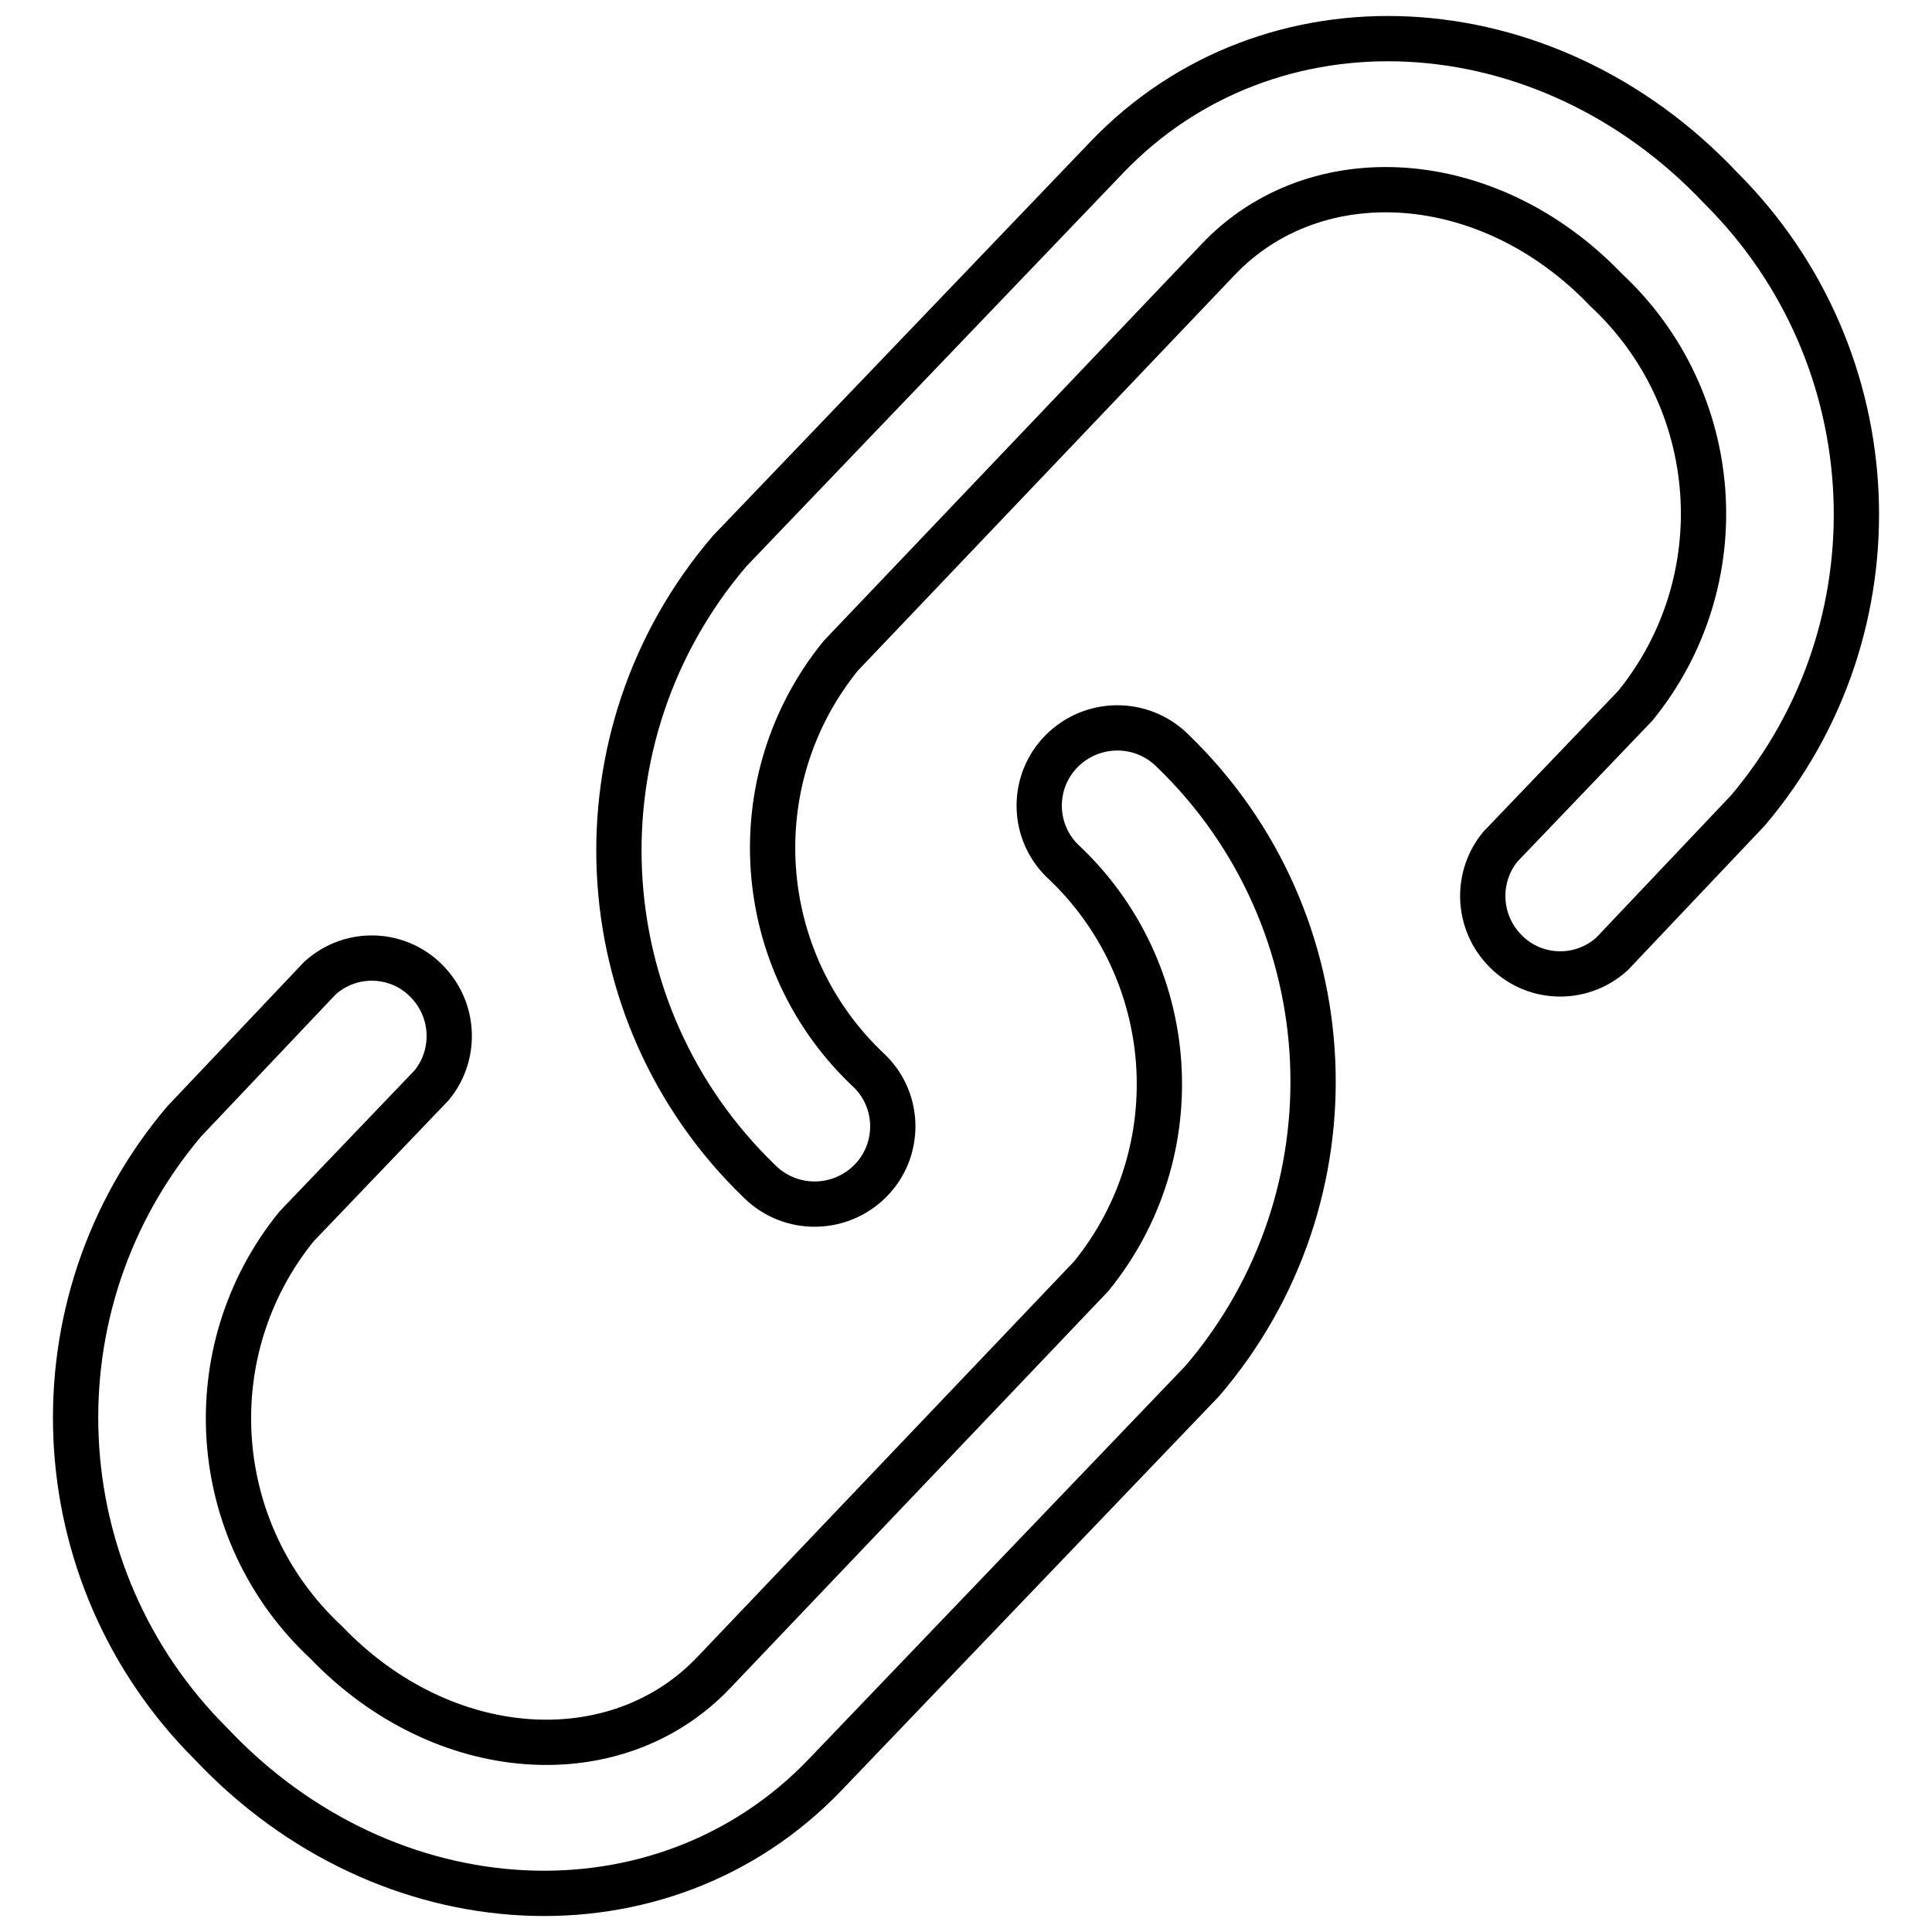
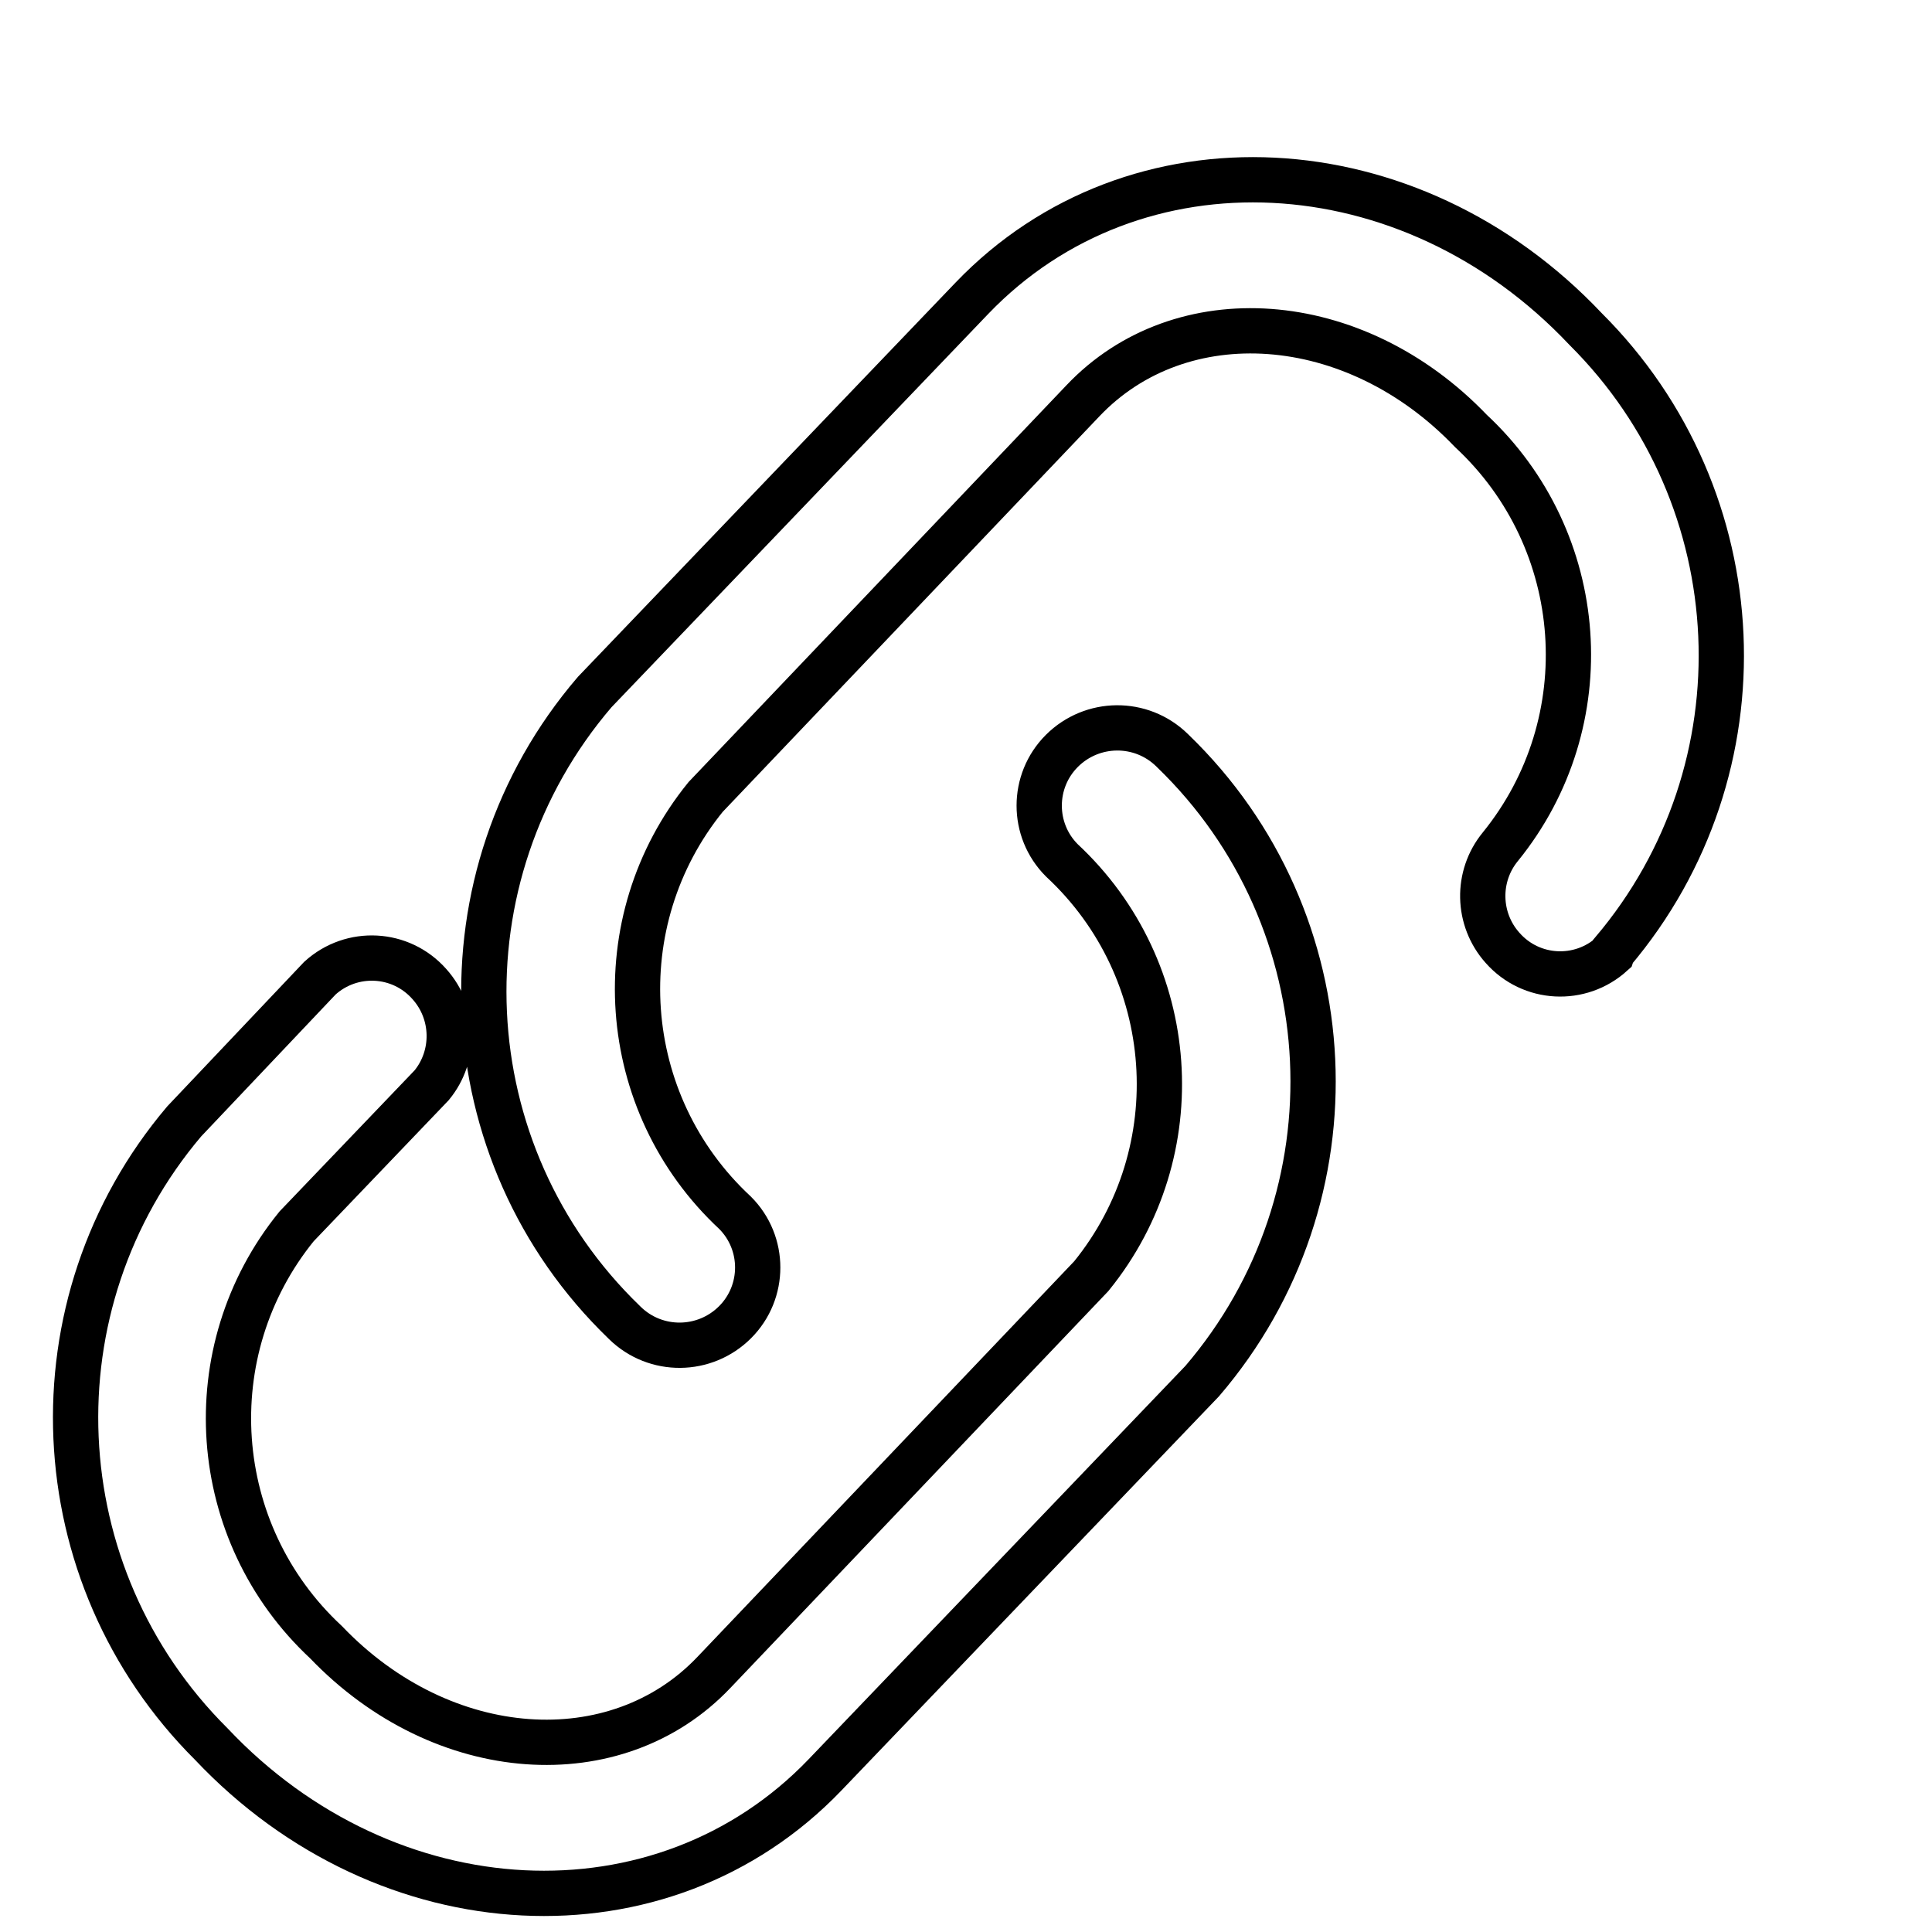
<svg xmlns="http://www.w3.org/2000/svg" version="1.1" x="0px" y="0px" viewBox="0 0 256 256" enable-background="new 0 0 256 256" xml:space="preserve">
  <g>
-     <path stroke-width="6" fill-opacity="0" stroke="#000000" d="M213.6,126.4c-4.2,3.8-10.7,3.5-14.5-0.8c-3.4-3.8-3.5-9.5-0.3-13.4l17.9-18.7 c13.4-16.5,11.7-40.6-3.9-55.1c-15.5-16.2-38.5-17.6-51.4-4l-50,52.5c-13.4,16.5-11.7,40.6,3.9,55.1c4,4,4,10.5,0,14.5 c-4,4-10.5,4.1-14.6,0.1c0,0,0,0-0.1-0.1c-23.2-22.4-24.9-59-3.9-83.5l50-52.2c21.5-22.4,58-20.6,81.3,4.1 c22.5,22.4,24.1,58.3,3.6,82.5L213.6,126.4z M42.4,129.6c4.2-3.8,10.7-3.5,14.5,0.8c3.4,3.8,3.5,9.5,0.3,13.4l-17.9,18.7 c-13.4,16.5-11.7,40.6,3.9,55.1c15.5,16.2,38.5,17.6,51.4,4l50-52.5c13.4-16.5,11.7-40.6-3.9-55.1c-4-4-4-10.5,0-14.5 c4-4,10.5-4.1,14.6-0.1c0,0,0,0,0.1,0.1c23.2,22.4,24.9,59,3.9,83.5l-50,52.2c-21.5,22.4-58,20.6-81.3-4.1 c-22.5-22.4-24.1-58.3-3.6-82.5L42.4,129.6z" />
+     <path stroke-width="6" fill-opacity="0" stroke="#000000" d="M213.6,126.4c-4.2,3.8-10.7,3.5-14.5-0.8c-3.4-3.8-3.5-9.5-0.3-13.4c13.4-16.5,11.7-40.6-3.9-55.1c-15.5-16.2-38.5-17.6-51.4-4l-50,52.5c-13.4,16.5-11.7,40.6,3.9,55.1c4,4,4,10.5,0,14.5 c-4,4-10.5,4.1-14.6,0.1c0,0,0,0-0.1-0.1c-23.2-22.4-24.9-59-3.9-83.5l50-52.2c21.5-22.4,58-20.6,81.3,4.1 c22.5,22.4,24.1,58.3,3.6,82.5L213.6,126.4z M42.4,129.6c4.2-3.8,10.7-3.5,14.5,0.8c3.4,3.8,3.5,9.5,0.3,13.4l-17.9,18.7 c-13.4,16.5-11.7,40.6,3.9,55.1c15.5,16.2,38.5,17.6,51.4,4l50-52.5c13.4-16.5,11.7-40.6-3.9-55.1c-4-4-4-10.5,0-14.5 c4-4,10.5-4.1,14.6-0.1c0,0,0,0,0.1,0.1c23.2,22.4,24.9,59,3.9,83.5l-50,52.2c-21.5,22.4-58,20.6-81.3-4.1 c-22.5-22.4-24.1-58.3-3.6-82.5L42.4,129.6z" />
  </g>
</svg>